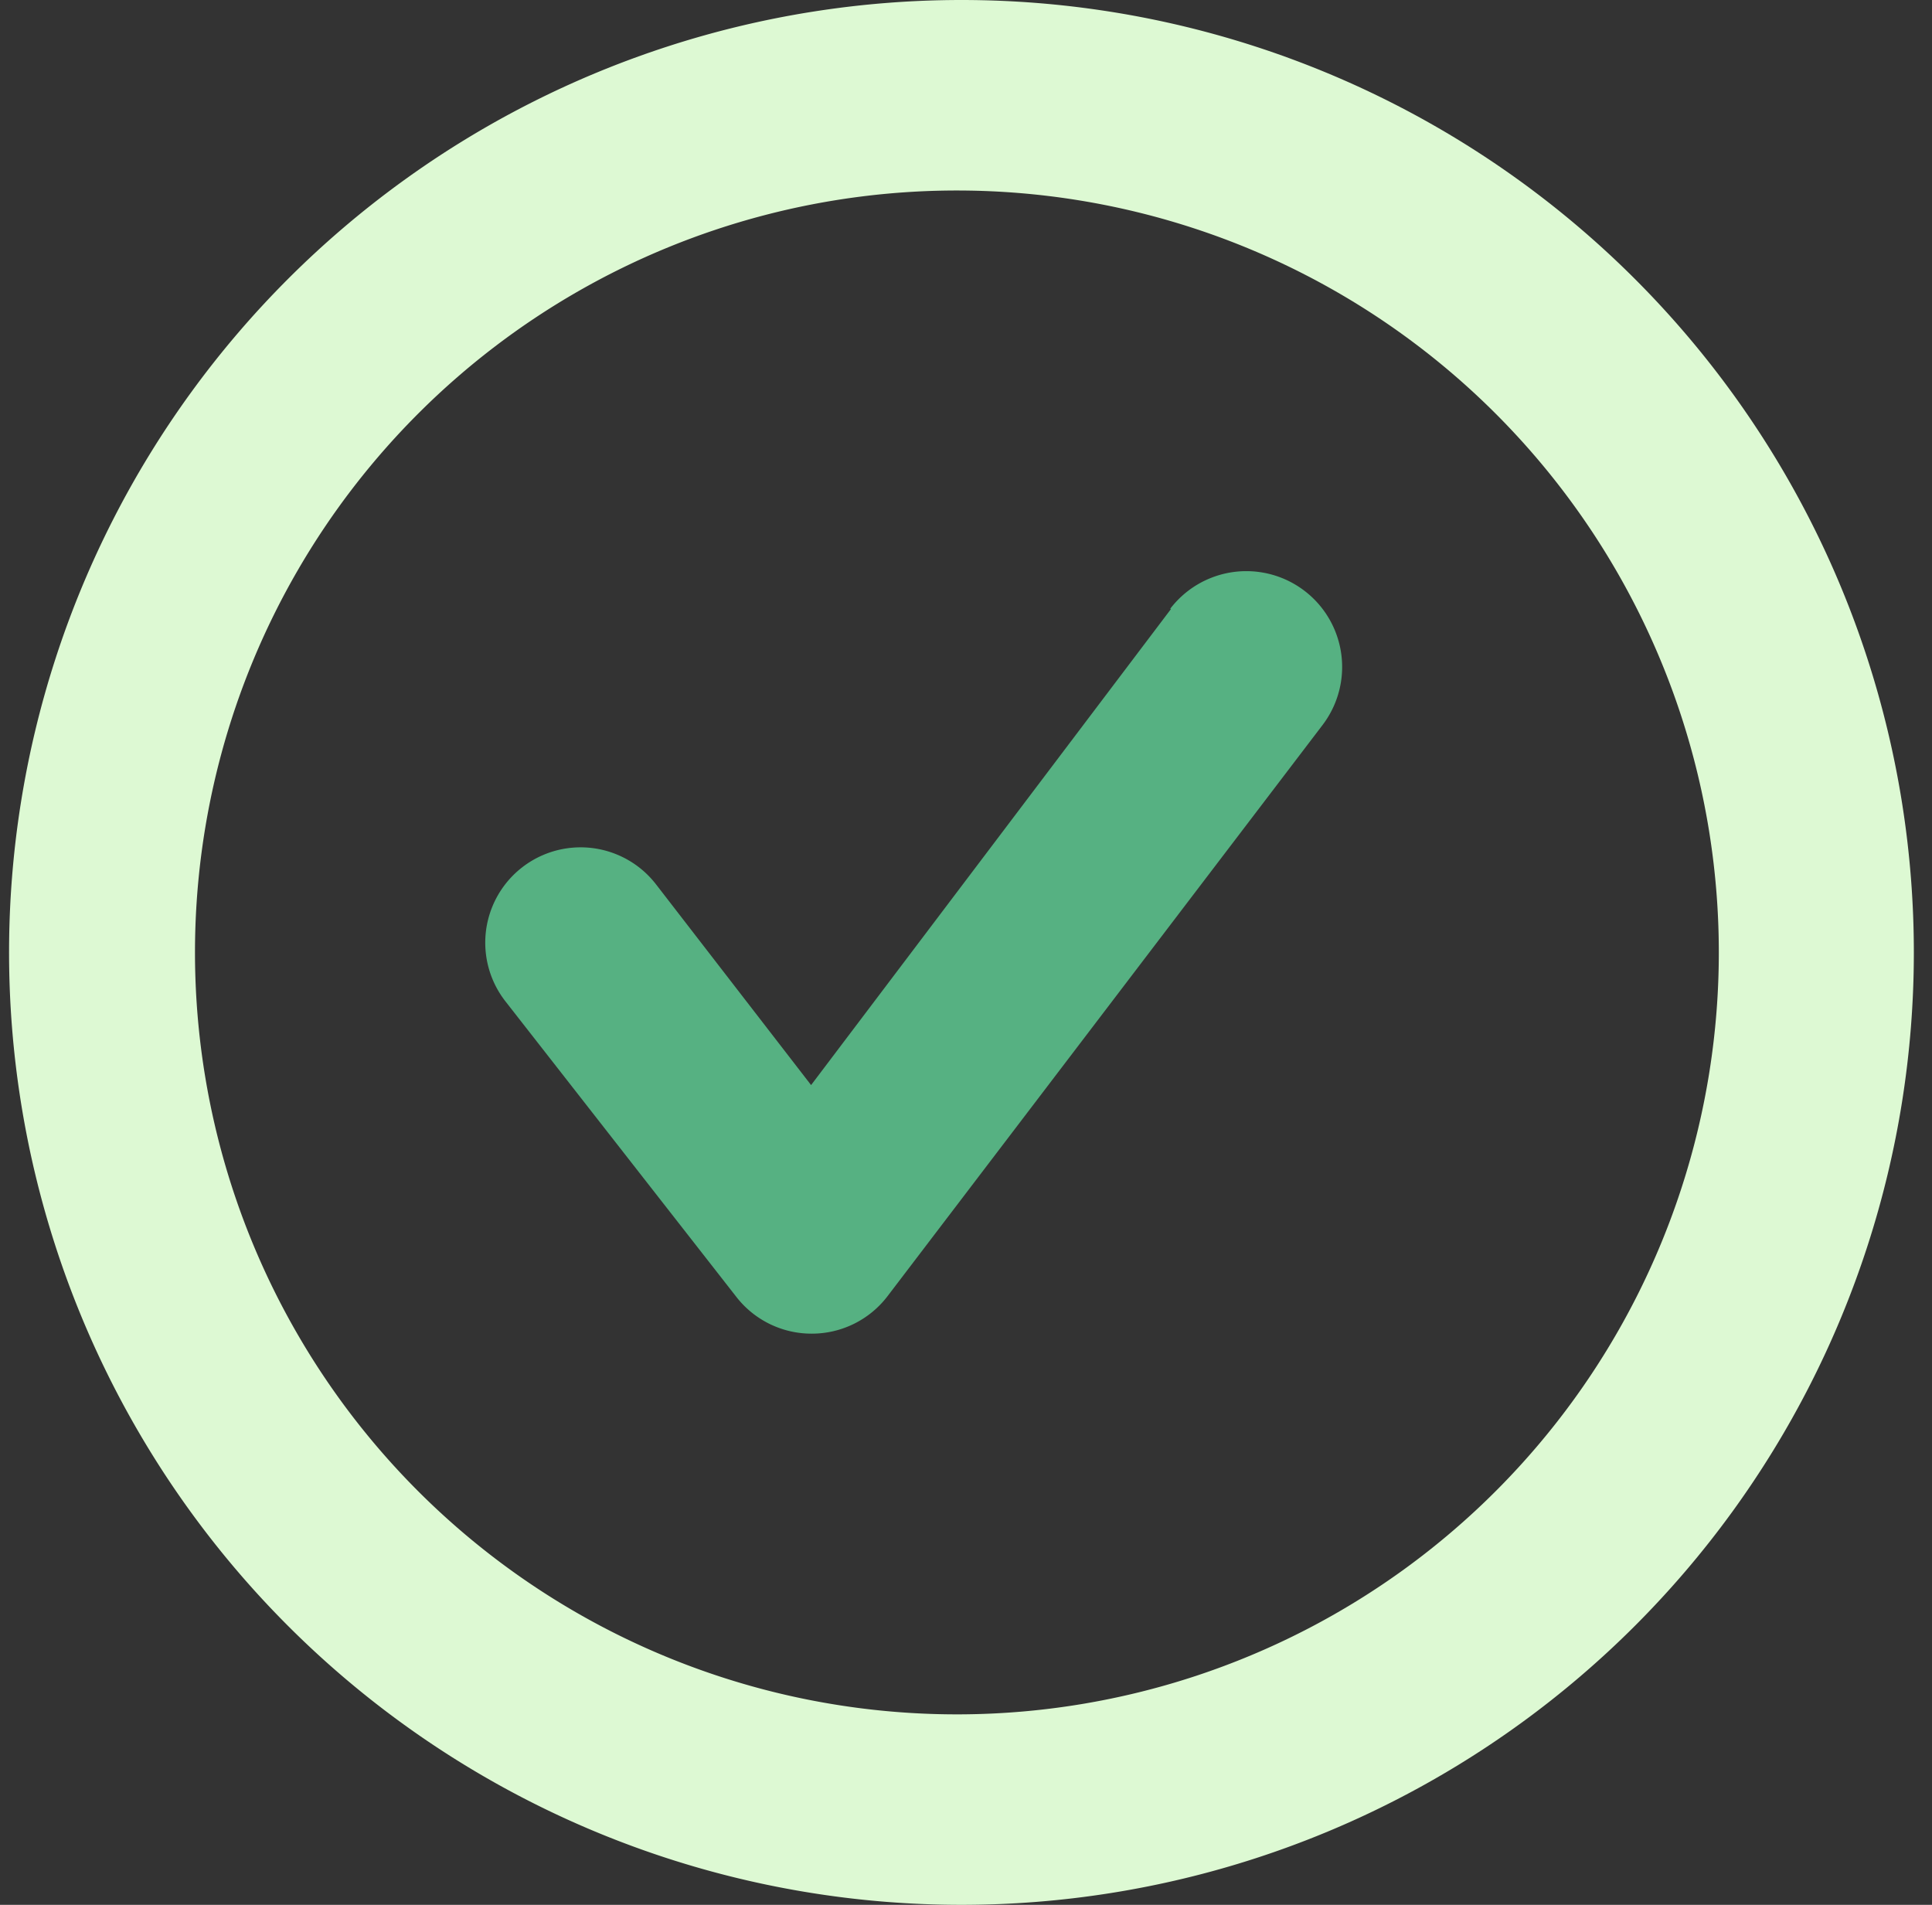
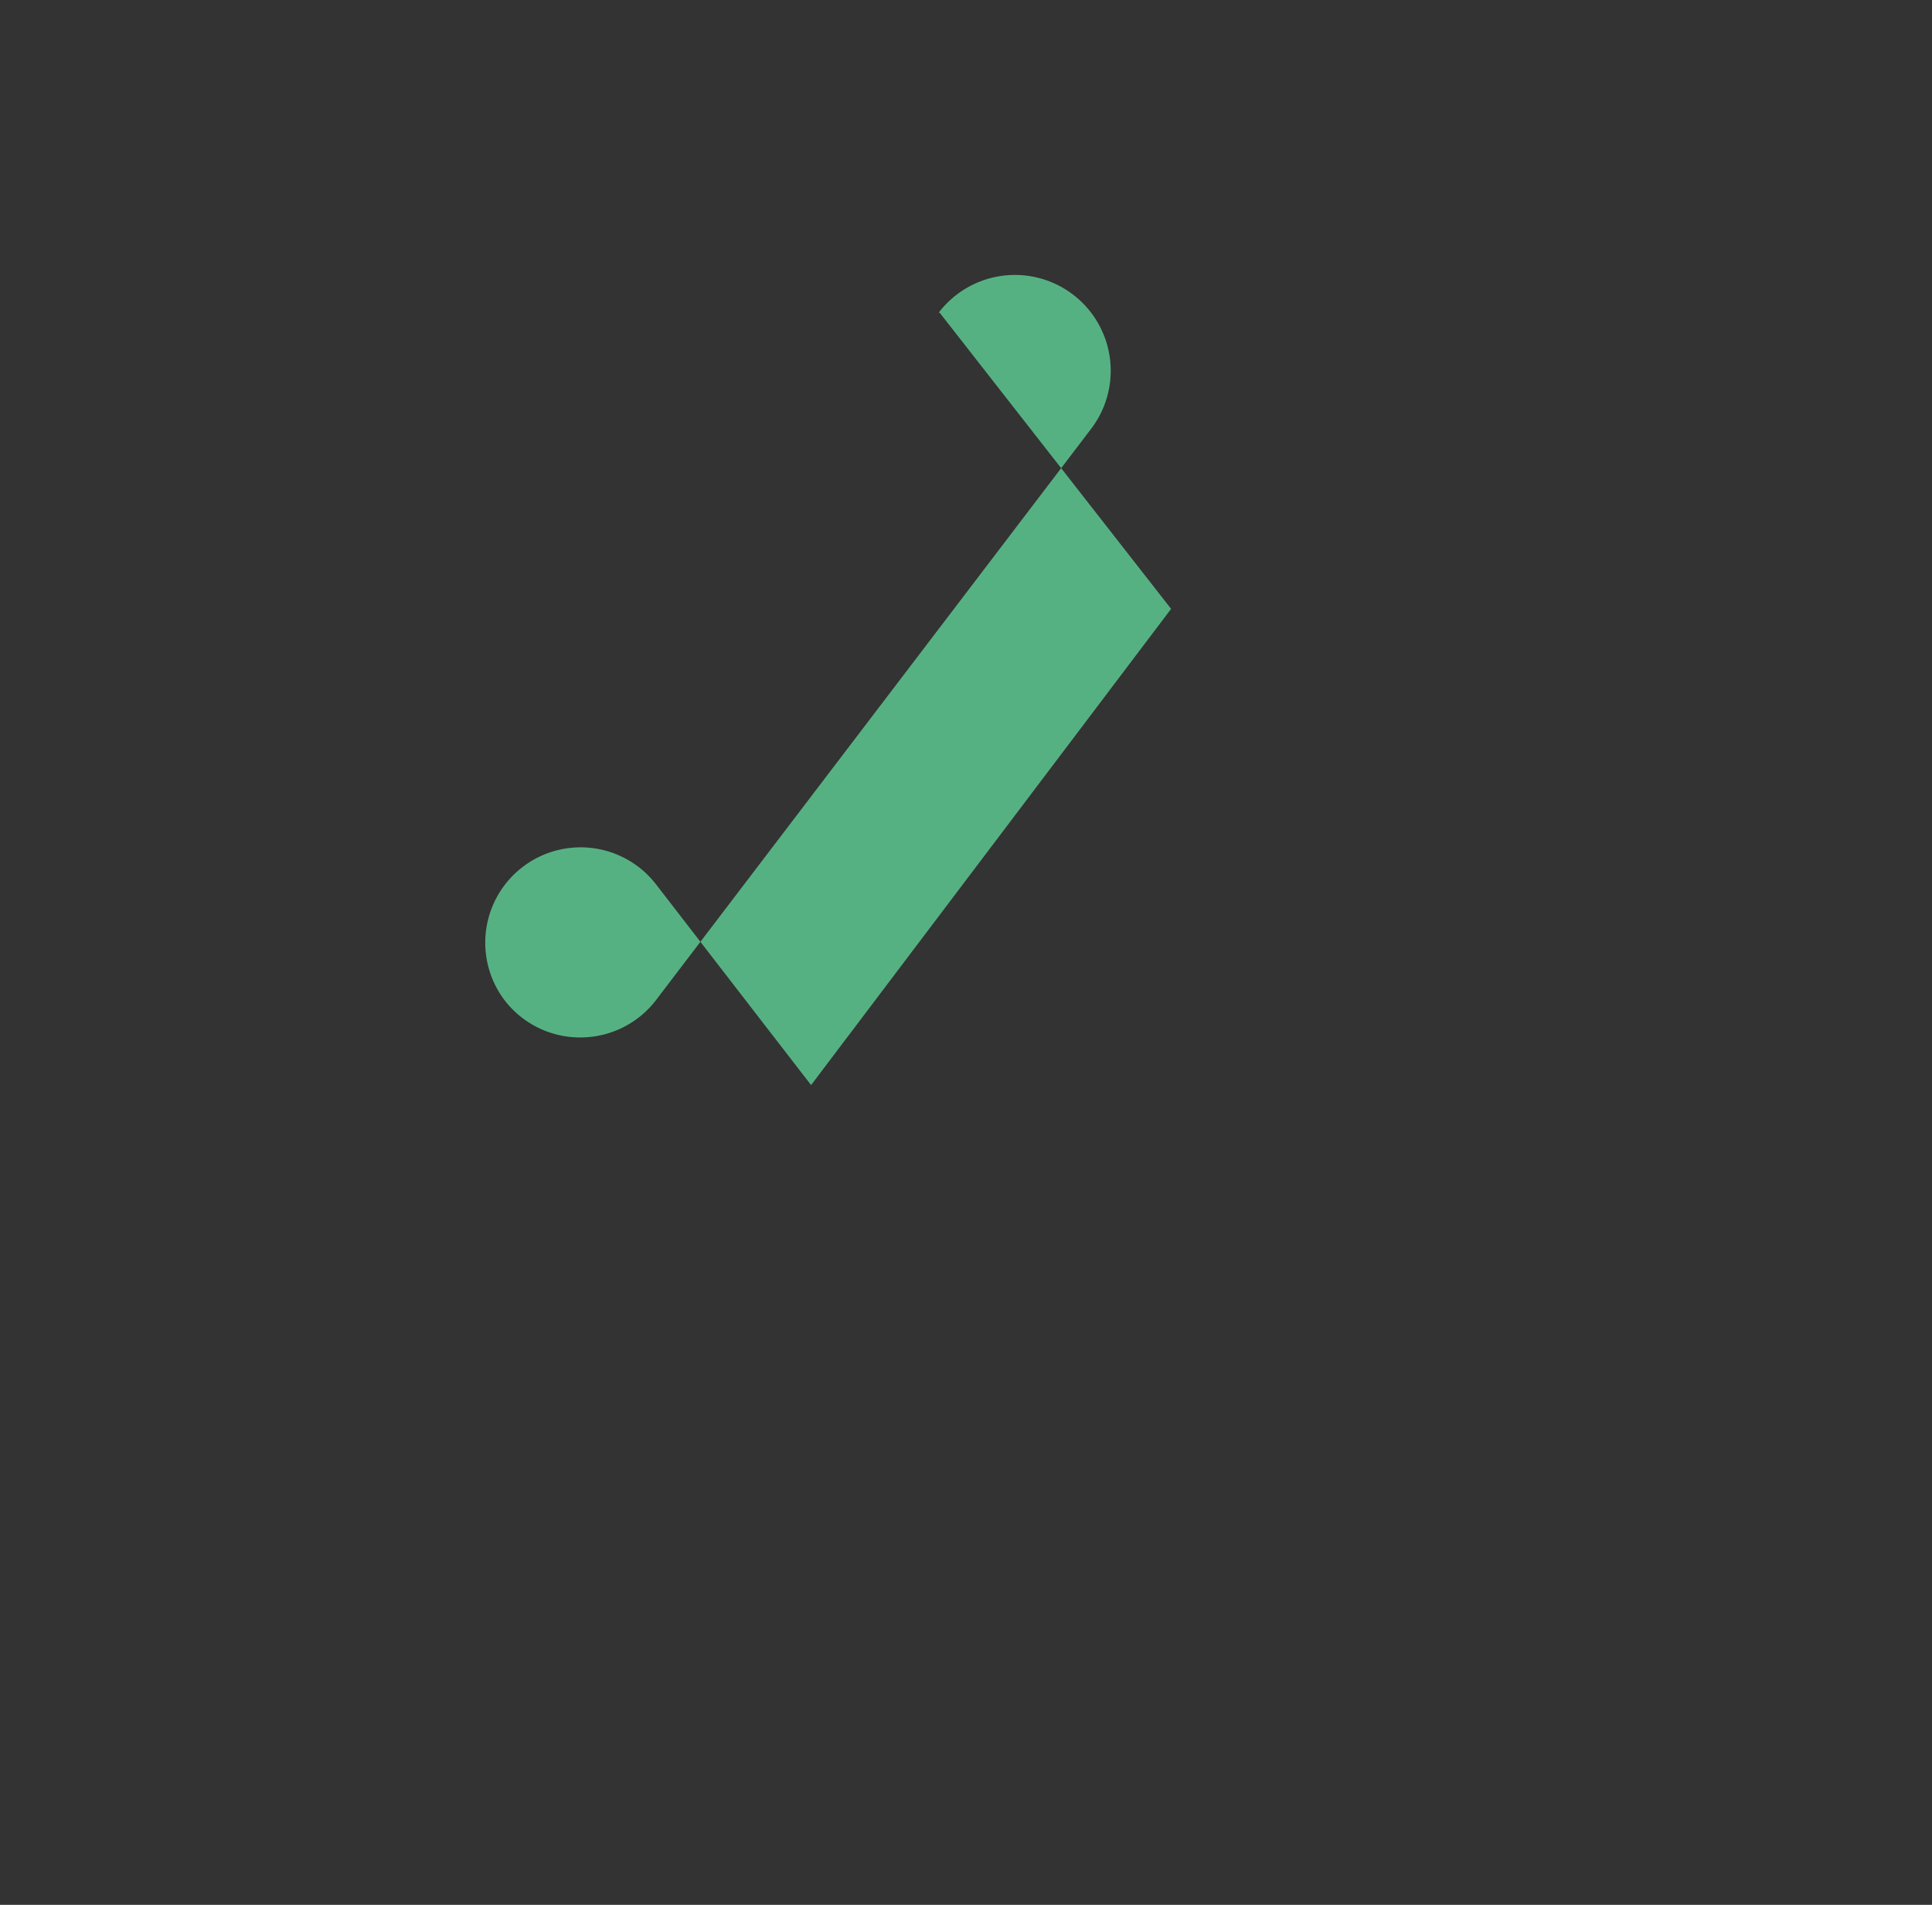
<svg xmlns="http://www.w3.org/2000/svg" width="71" height="70" fill="none">
  <rect width="100%" height="100%" fill="#333333" stroke="none" />
-   <path fill="#DDF9D3" d="M35.333 0a35 35 0 1 0 0 70 35 35 0 0 0 0-70zm0 63a28 28 0 1 1 0-55.999 28 28 0 0 1 0 55.999z" />
-   <path fill="#56B182" d="m43.037 22.375-13.23 17.5-5.705-7.385a3.504 3.504 0 0 0-5.53 4.305l8.505 10.885a3.5 3.5 0 0 0 2.765 1.33 3.5 3.5 0 0 0 2.765-1.365l15.995-21a3.521 3.521 0 0 0-5.6-4.27h.035z" />
+   <path fill="#56B182" d="m43.037 22.375-13.23 17.5-5.705-7.385a3.504 3.504 0 0 0-5.53 4.305a3.5 3.5 0 0 0 2.765 1.33 3.5 3.5 0 0 0 2.765-1.365l15.995-21a3.521 3.521 0 0 0-5.6-4.27h.035z" />
</svg>